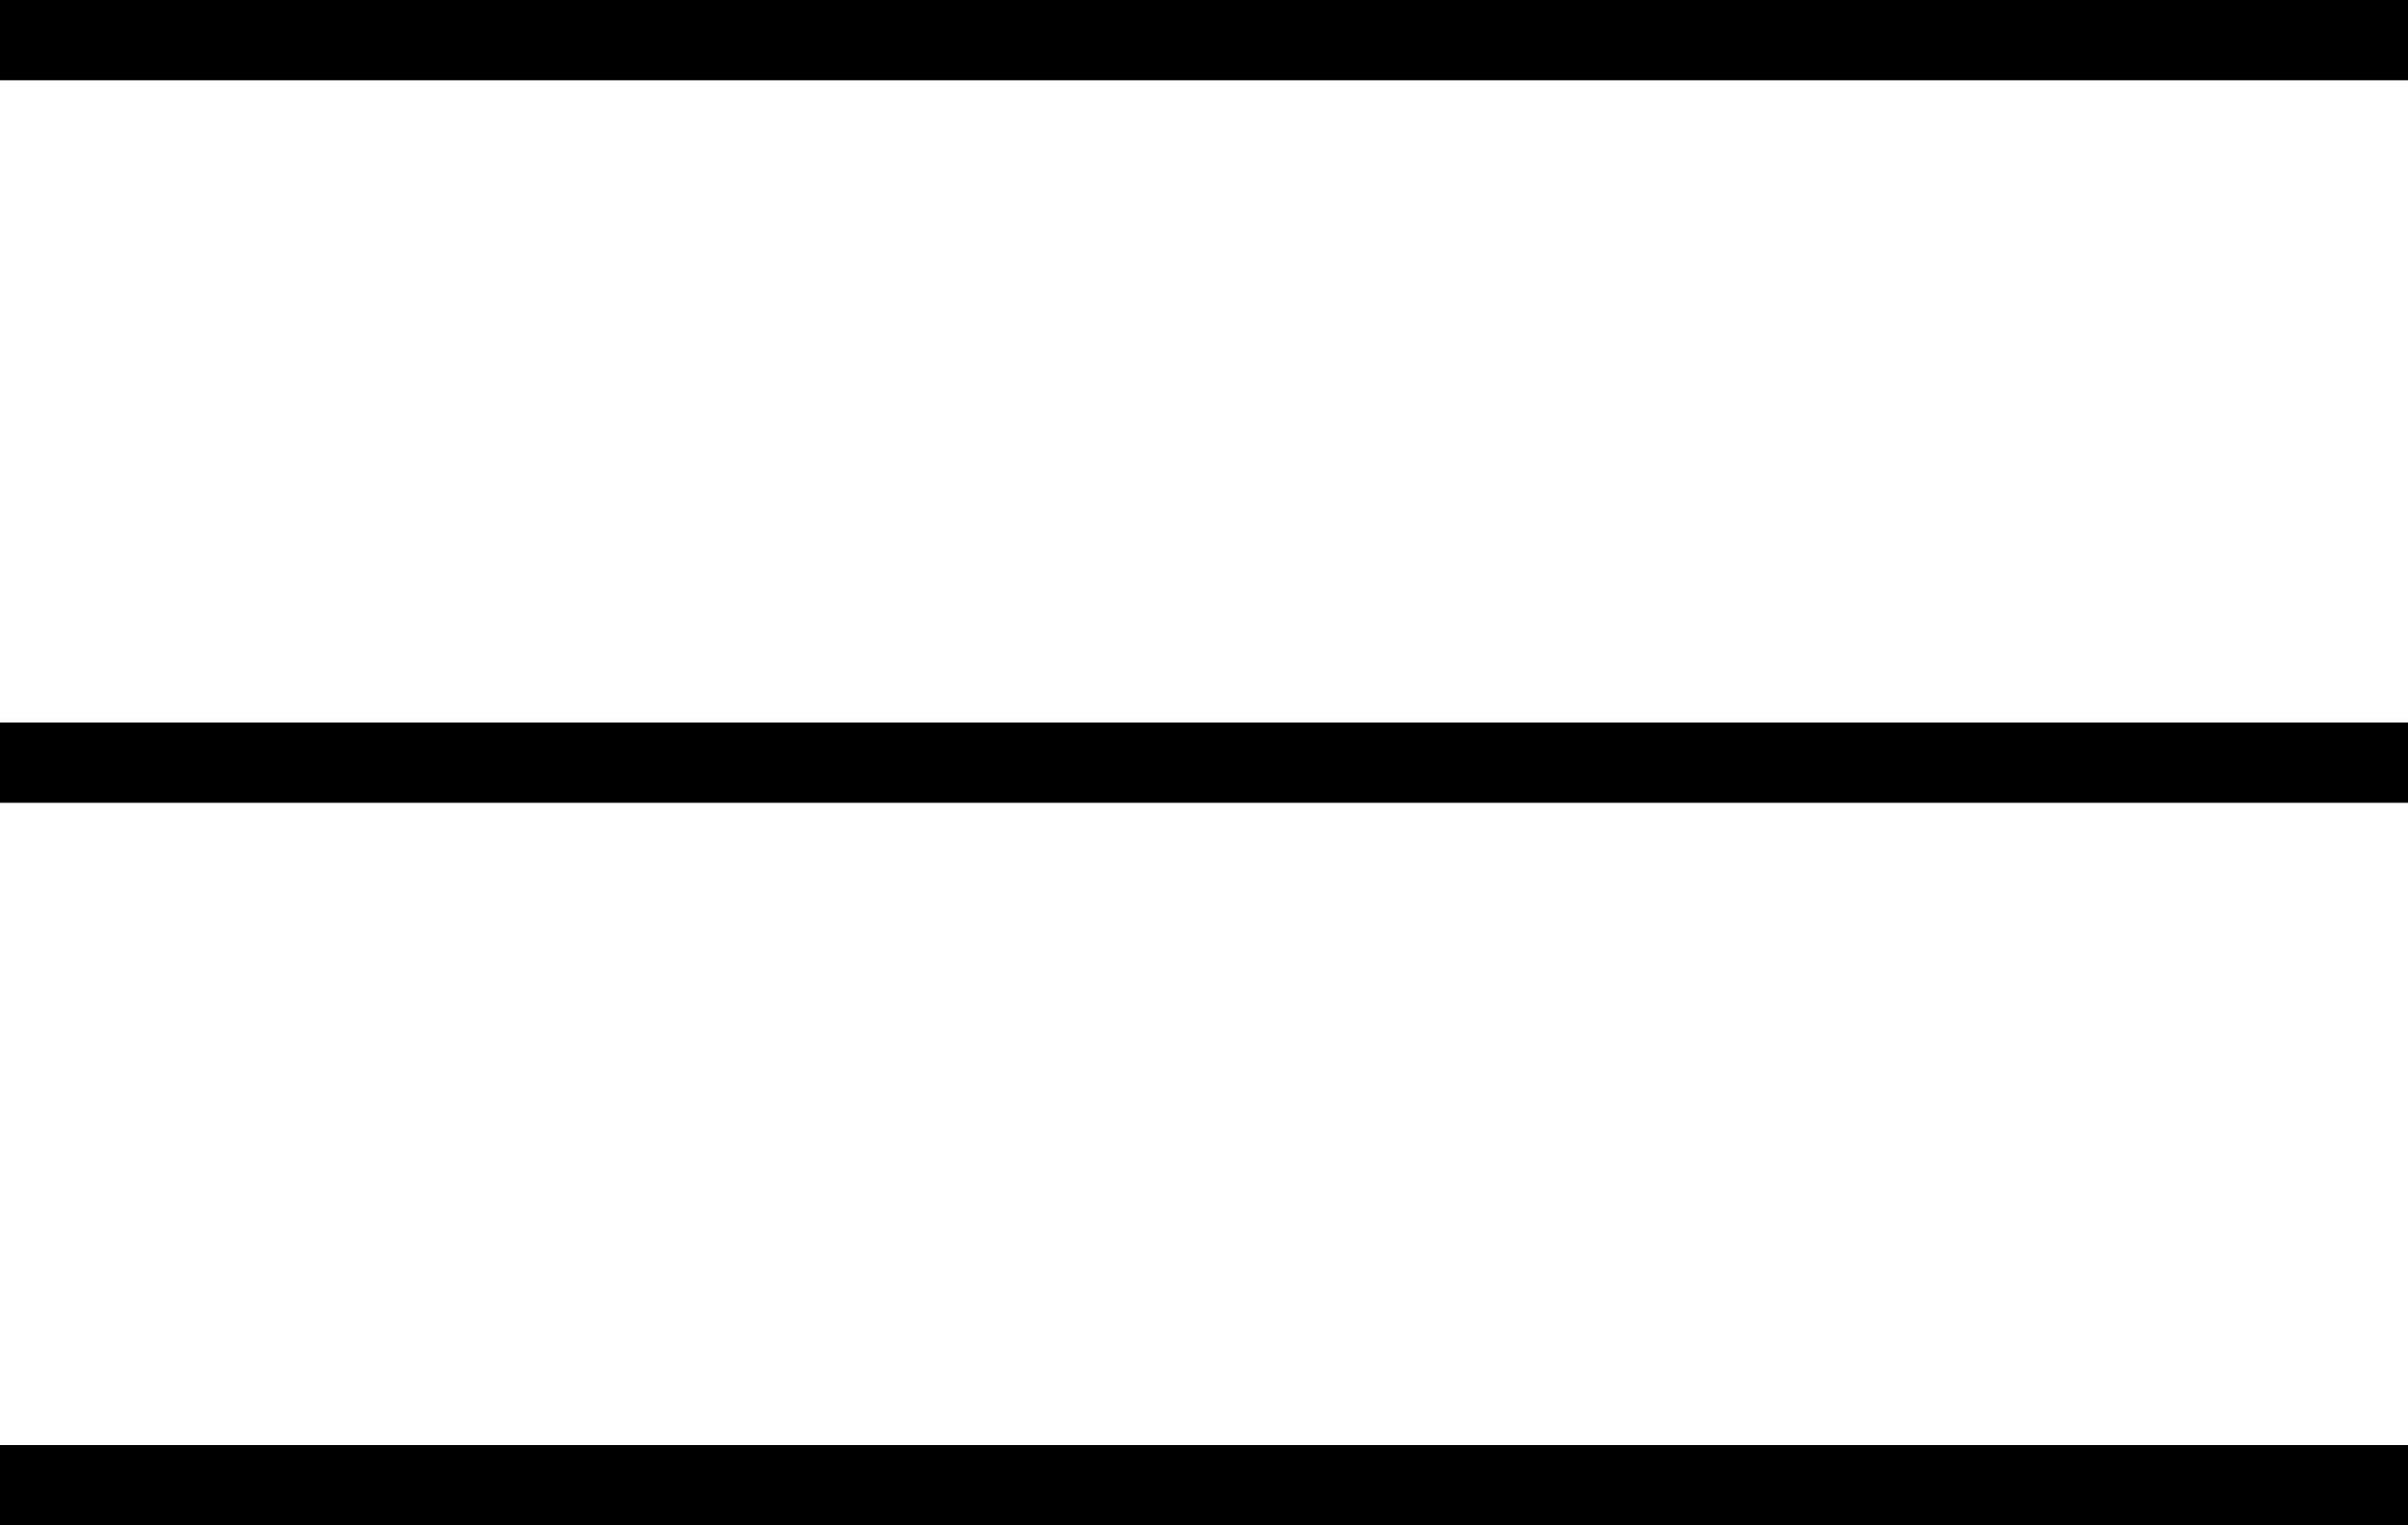
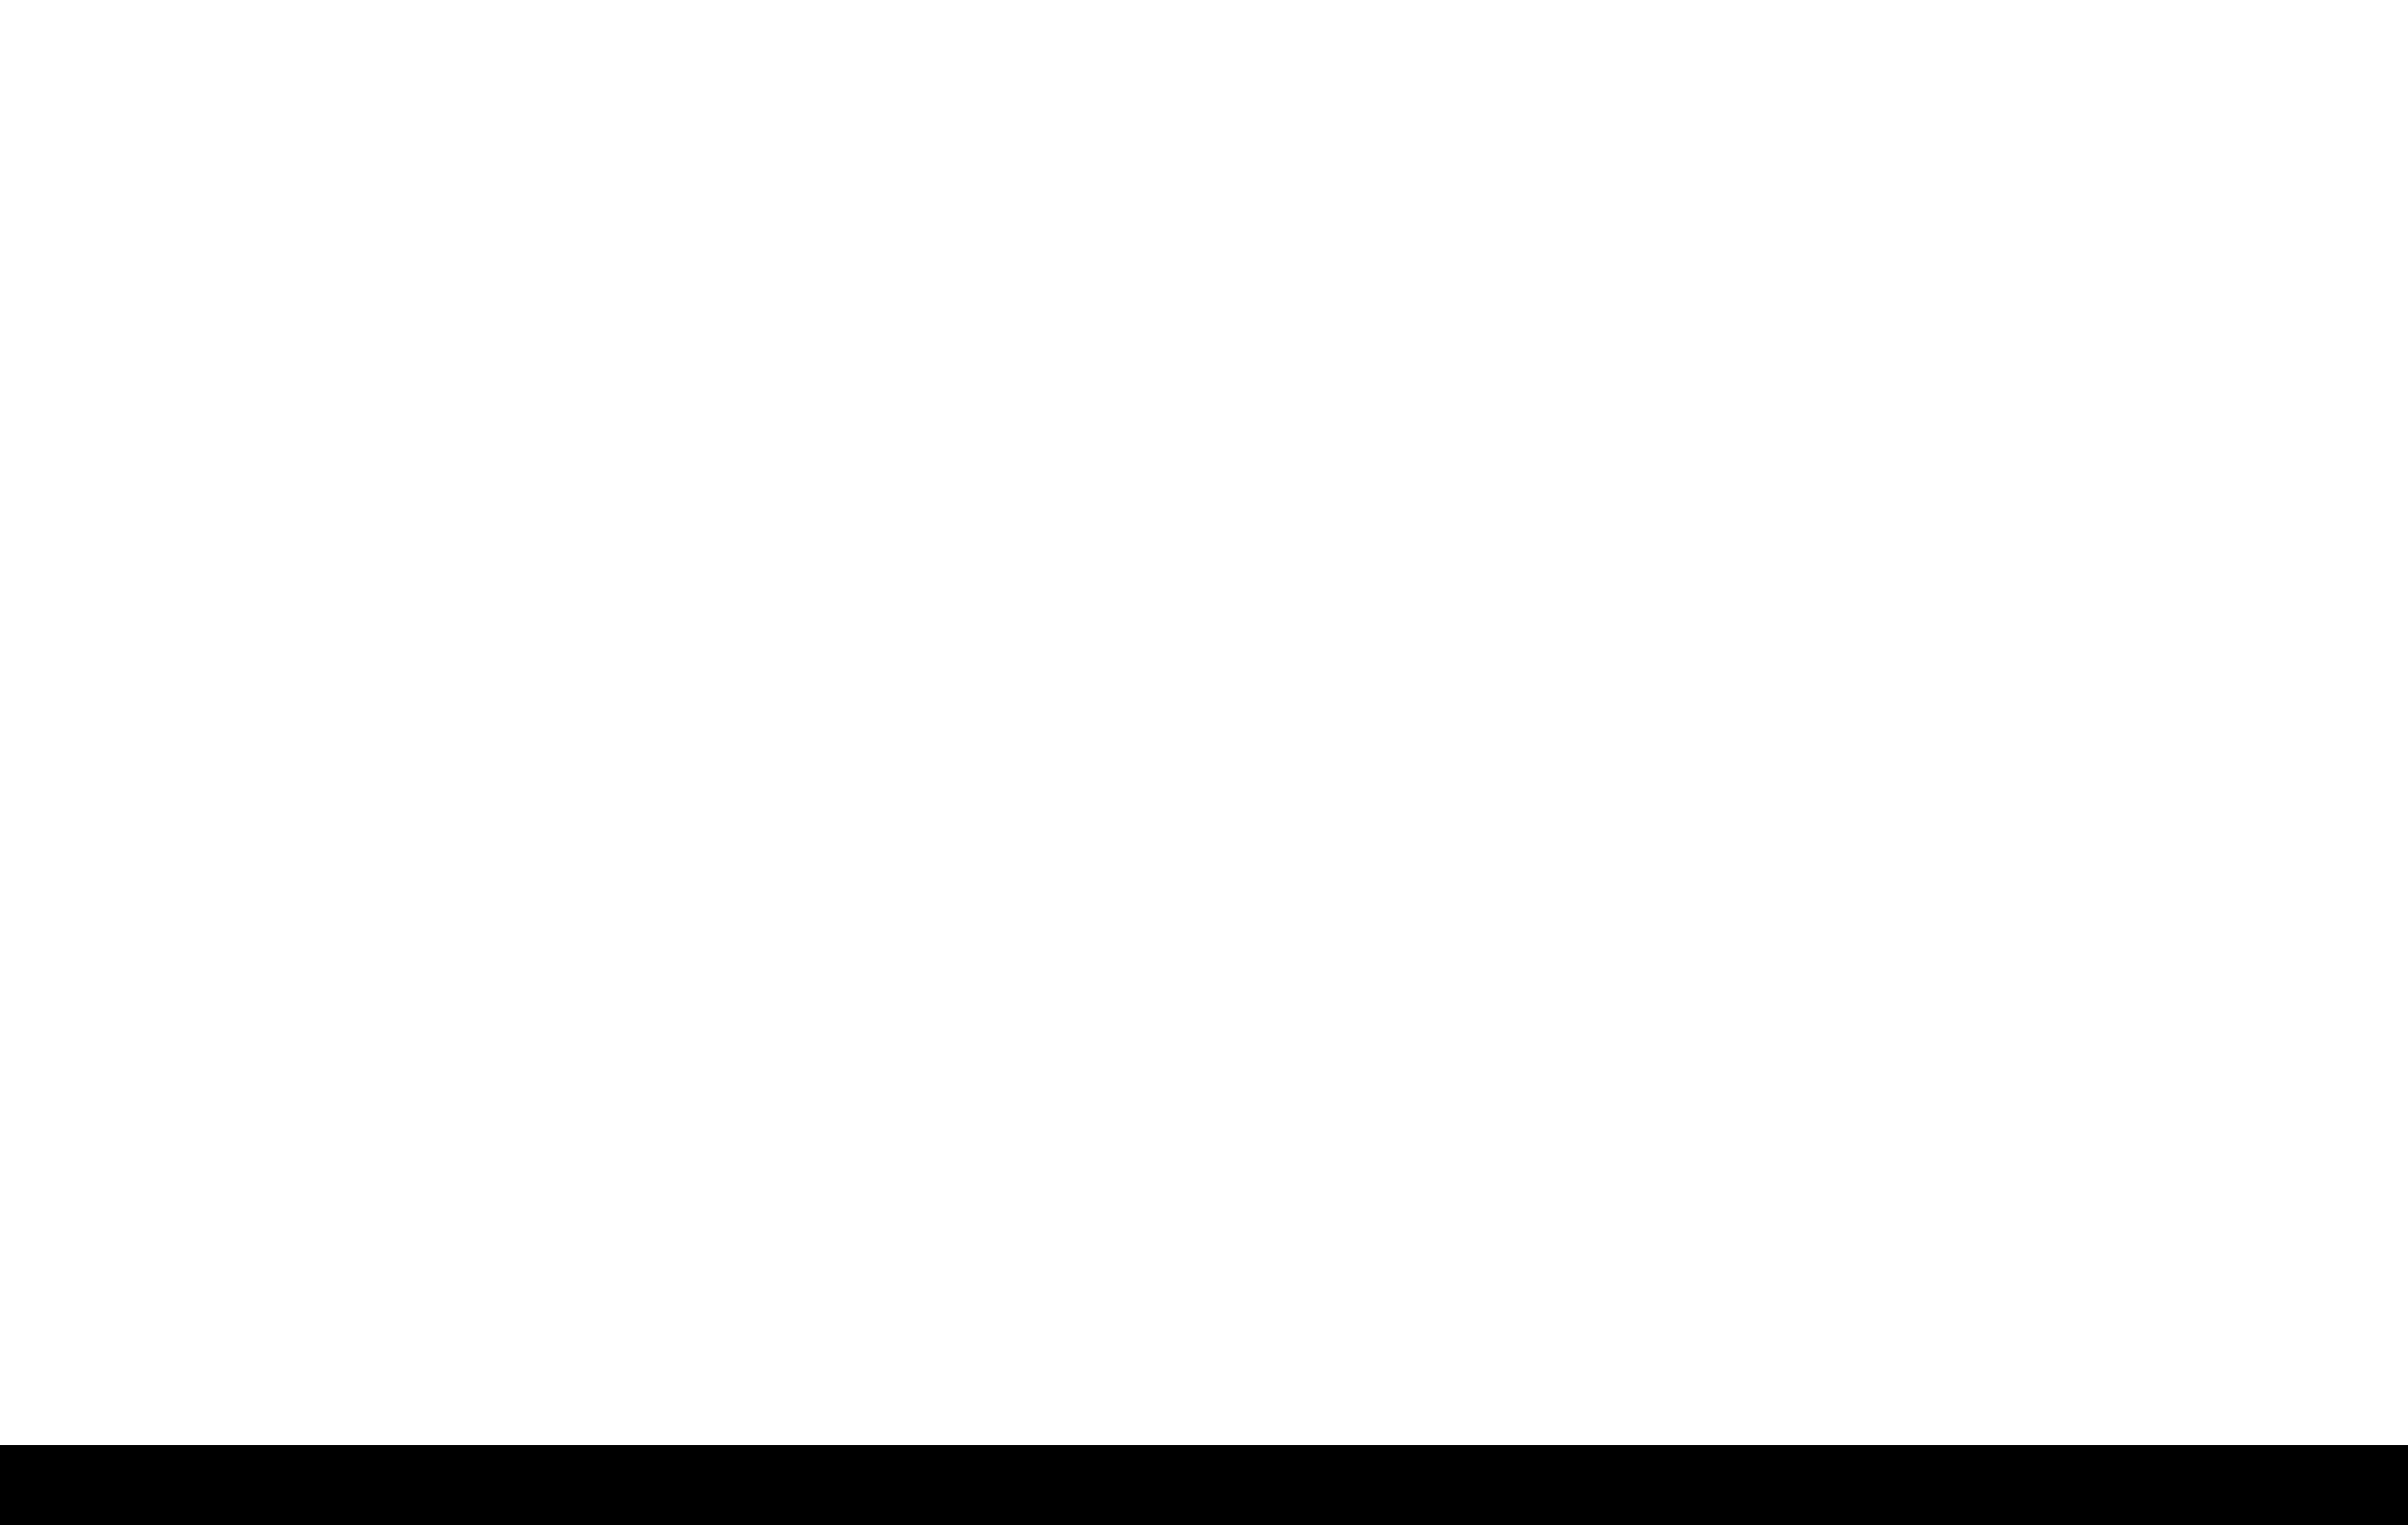
<svg xmlns="http://www.w3.org/2000/svg" width="30" height="19" viewBox="0 0 30 19" fill="none">
-   <line y1="0.5" x2="30" y2="0.5" stroke="black" />
-   <line y1="9.5" x2="30" y2="9.5" stroke="black" />
  <line y1="18.5" x2="30" y2="18.5" stroke="black" />
</svg>